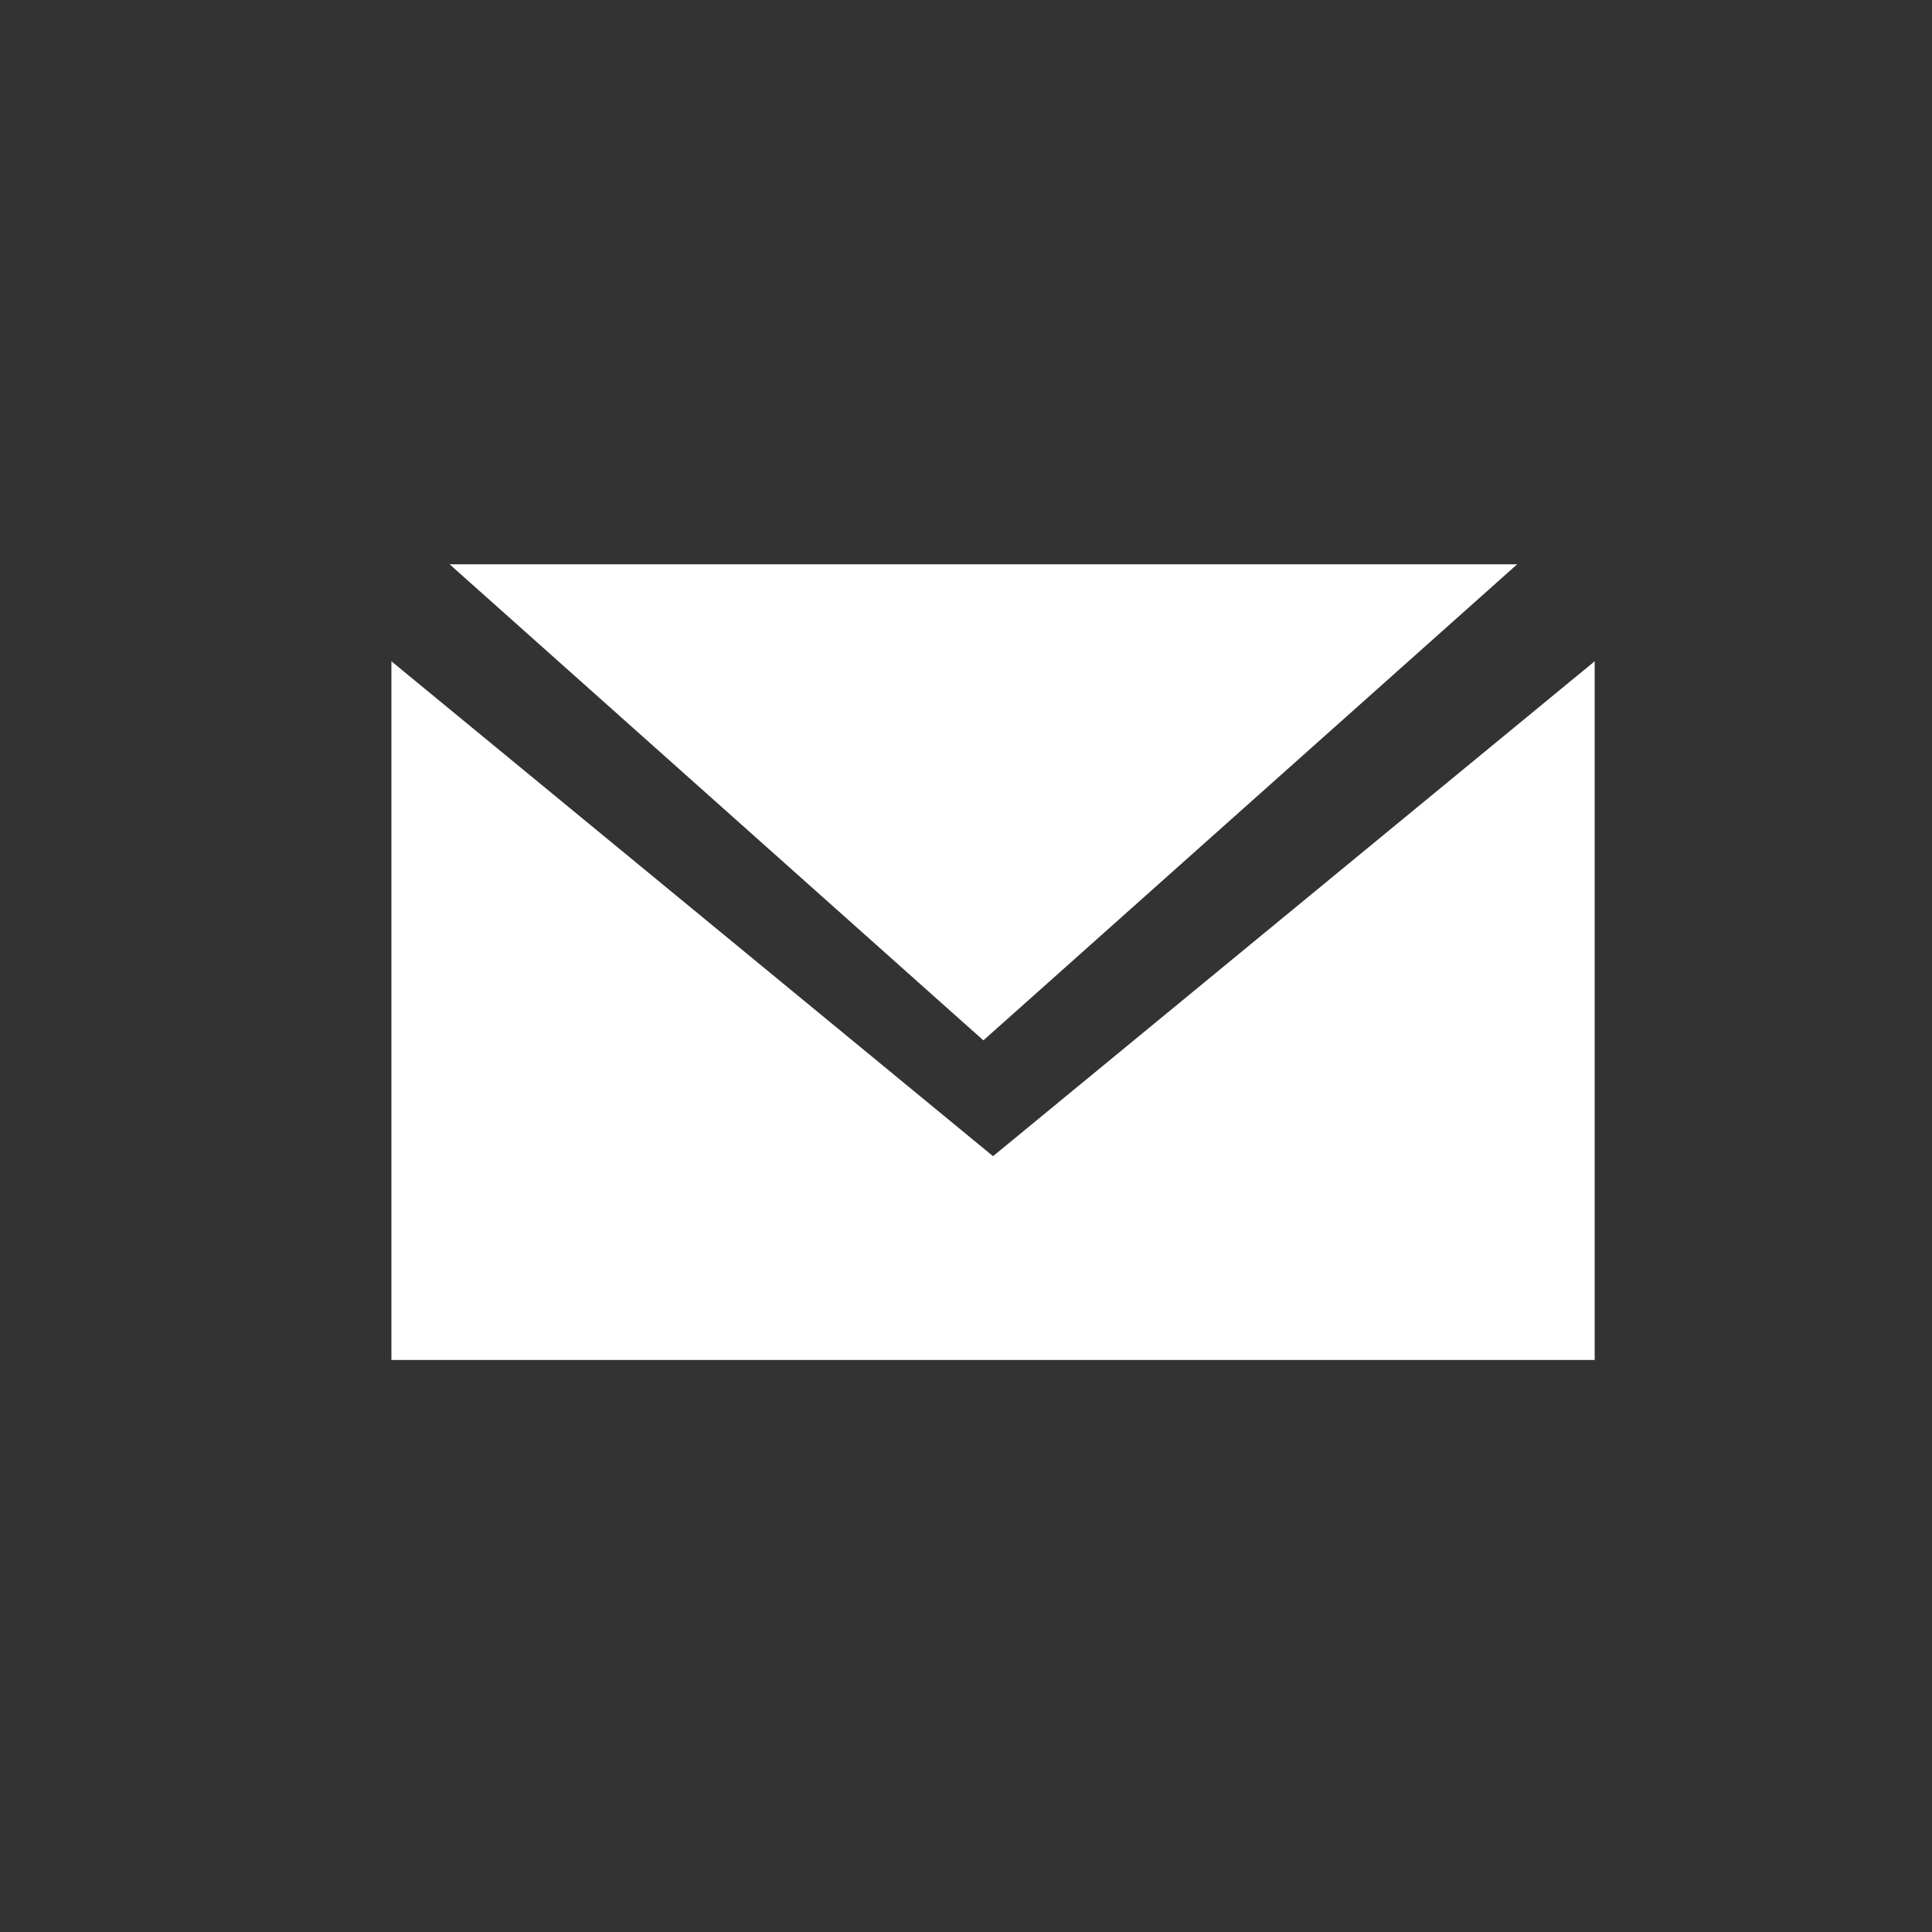
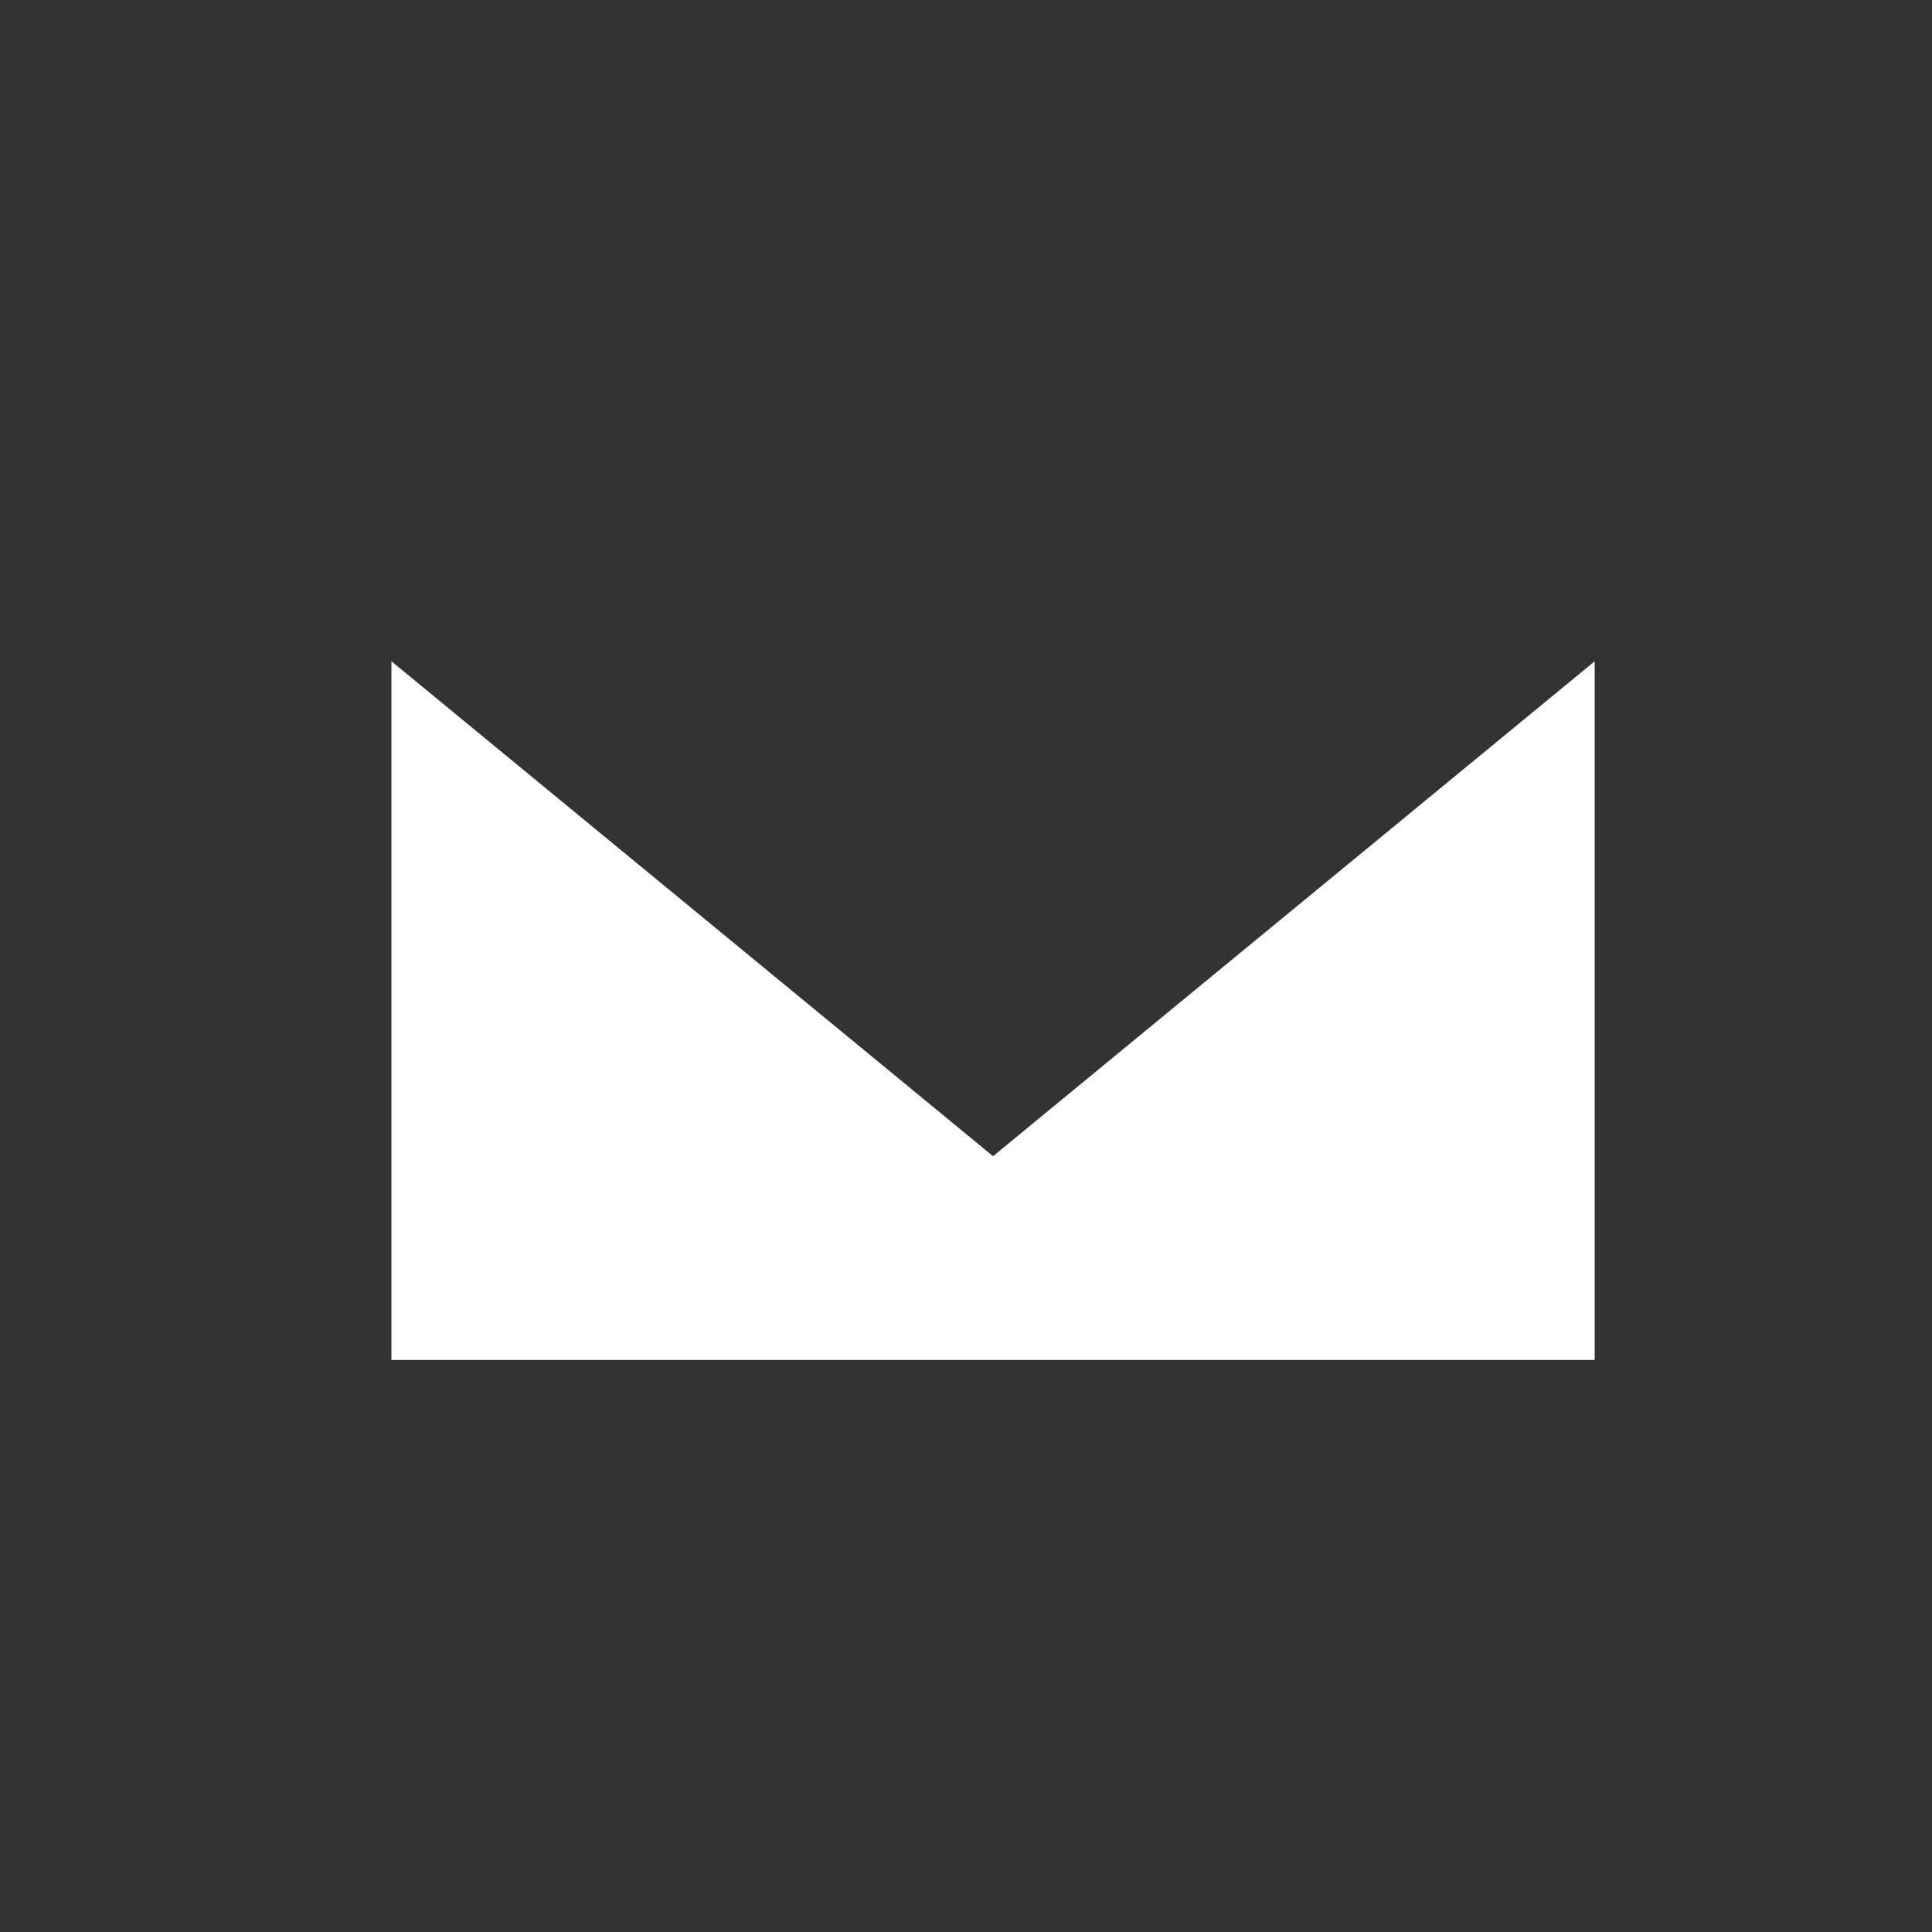
<svg xmlns="http://www.w3.org/2000/svg" version="1.1" id="Layer_1" x="0px" y="0px" viewBox="0 0 250 250" style="enable-background:new 0 0 250 250;" xml:space="preserve">
  <rect x="0" y="0" width="250" height="250" fill="#333333" stroke="none" />
  <style type="text/css">
	.st0{fill:#FFFFFF;}
</style>
  <g>
    <polygon class="st0" points="206.35,175.98 50.65,175.98 50.65,85.57 128.5,149.61 206.35,85.57  " />
-     <path class="st0" d="M127.24,73.02c-34.53,0-69.06,0-69.06,0l64.76,57.76c0,0,2.15,1.92,4.31,3.84c2.15-1.92,4.31-3.84,4.31-3.84   l64.76-57.76C196.31,73.02,161.78,73.02,127.24,73.02z" />
  </g>
</svg>